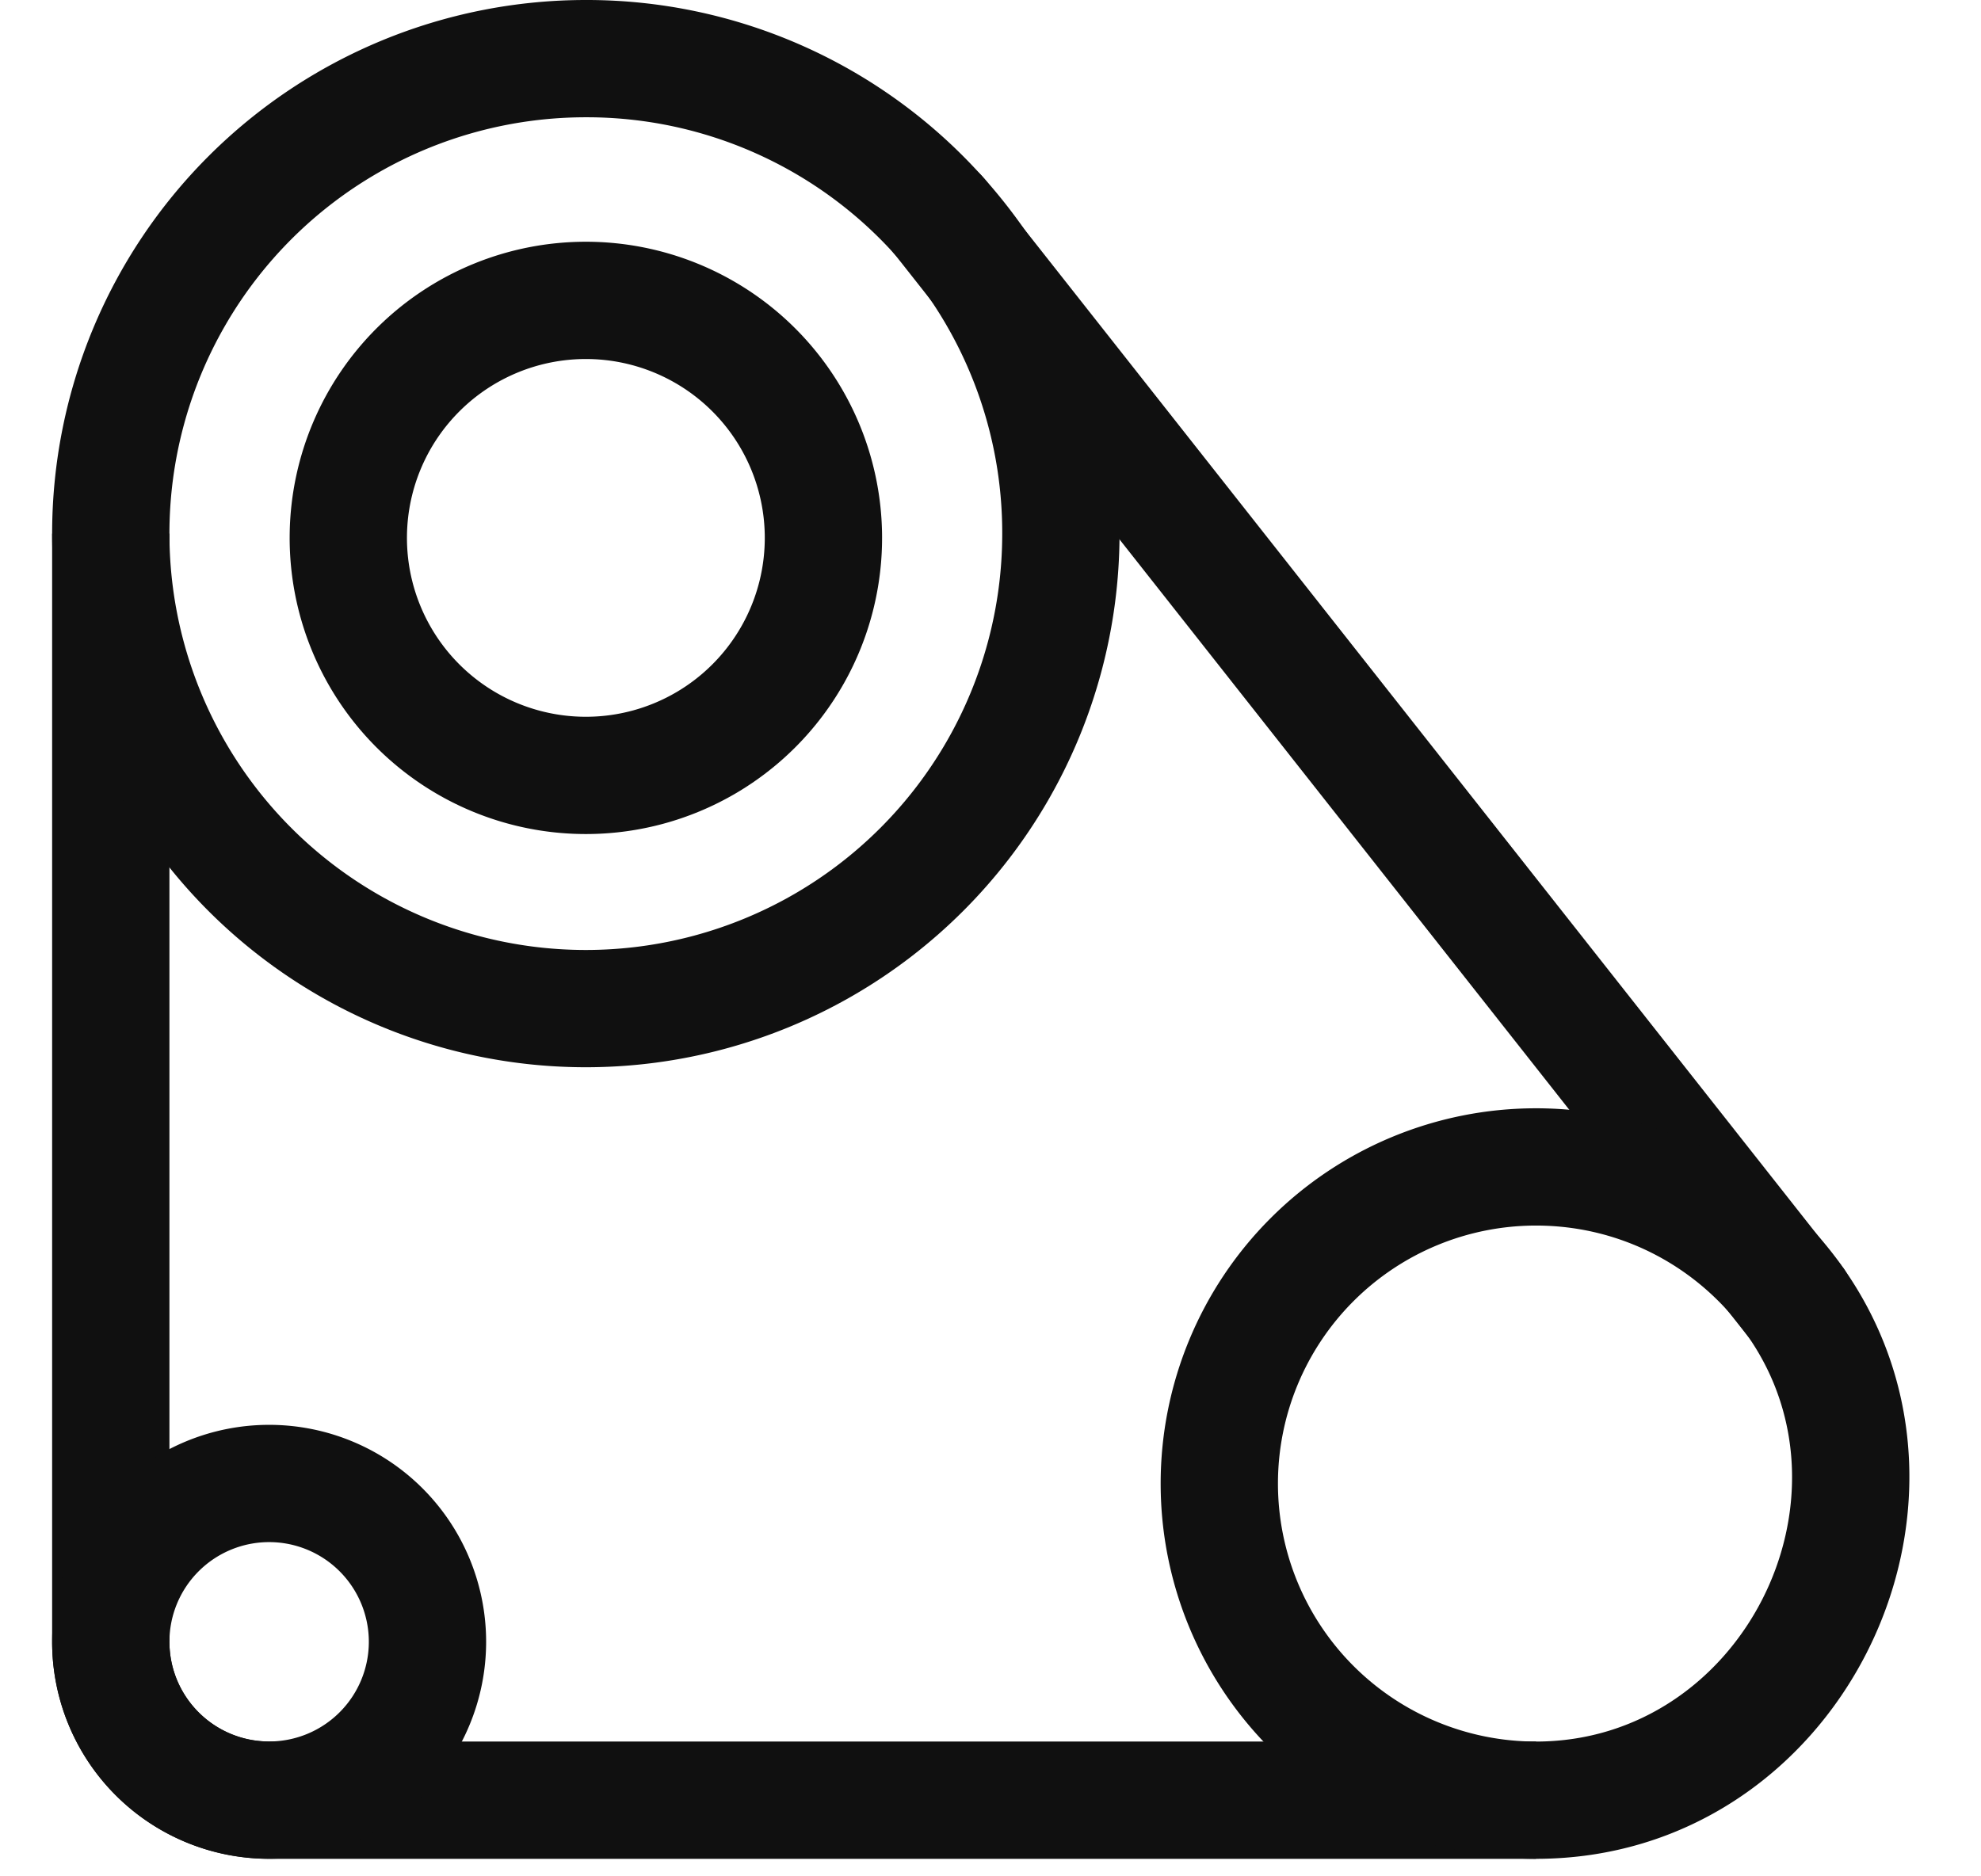
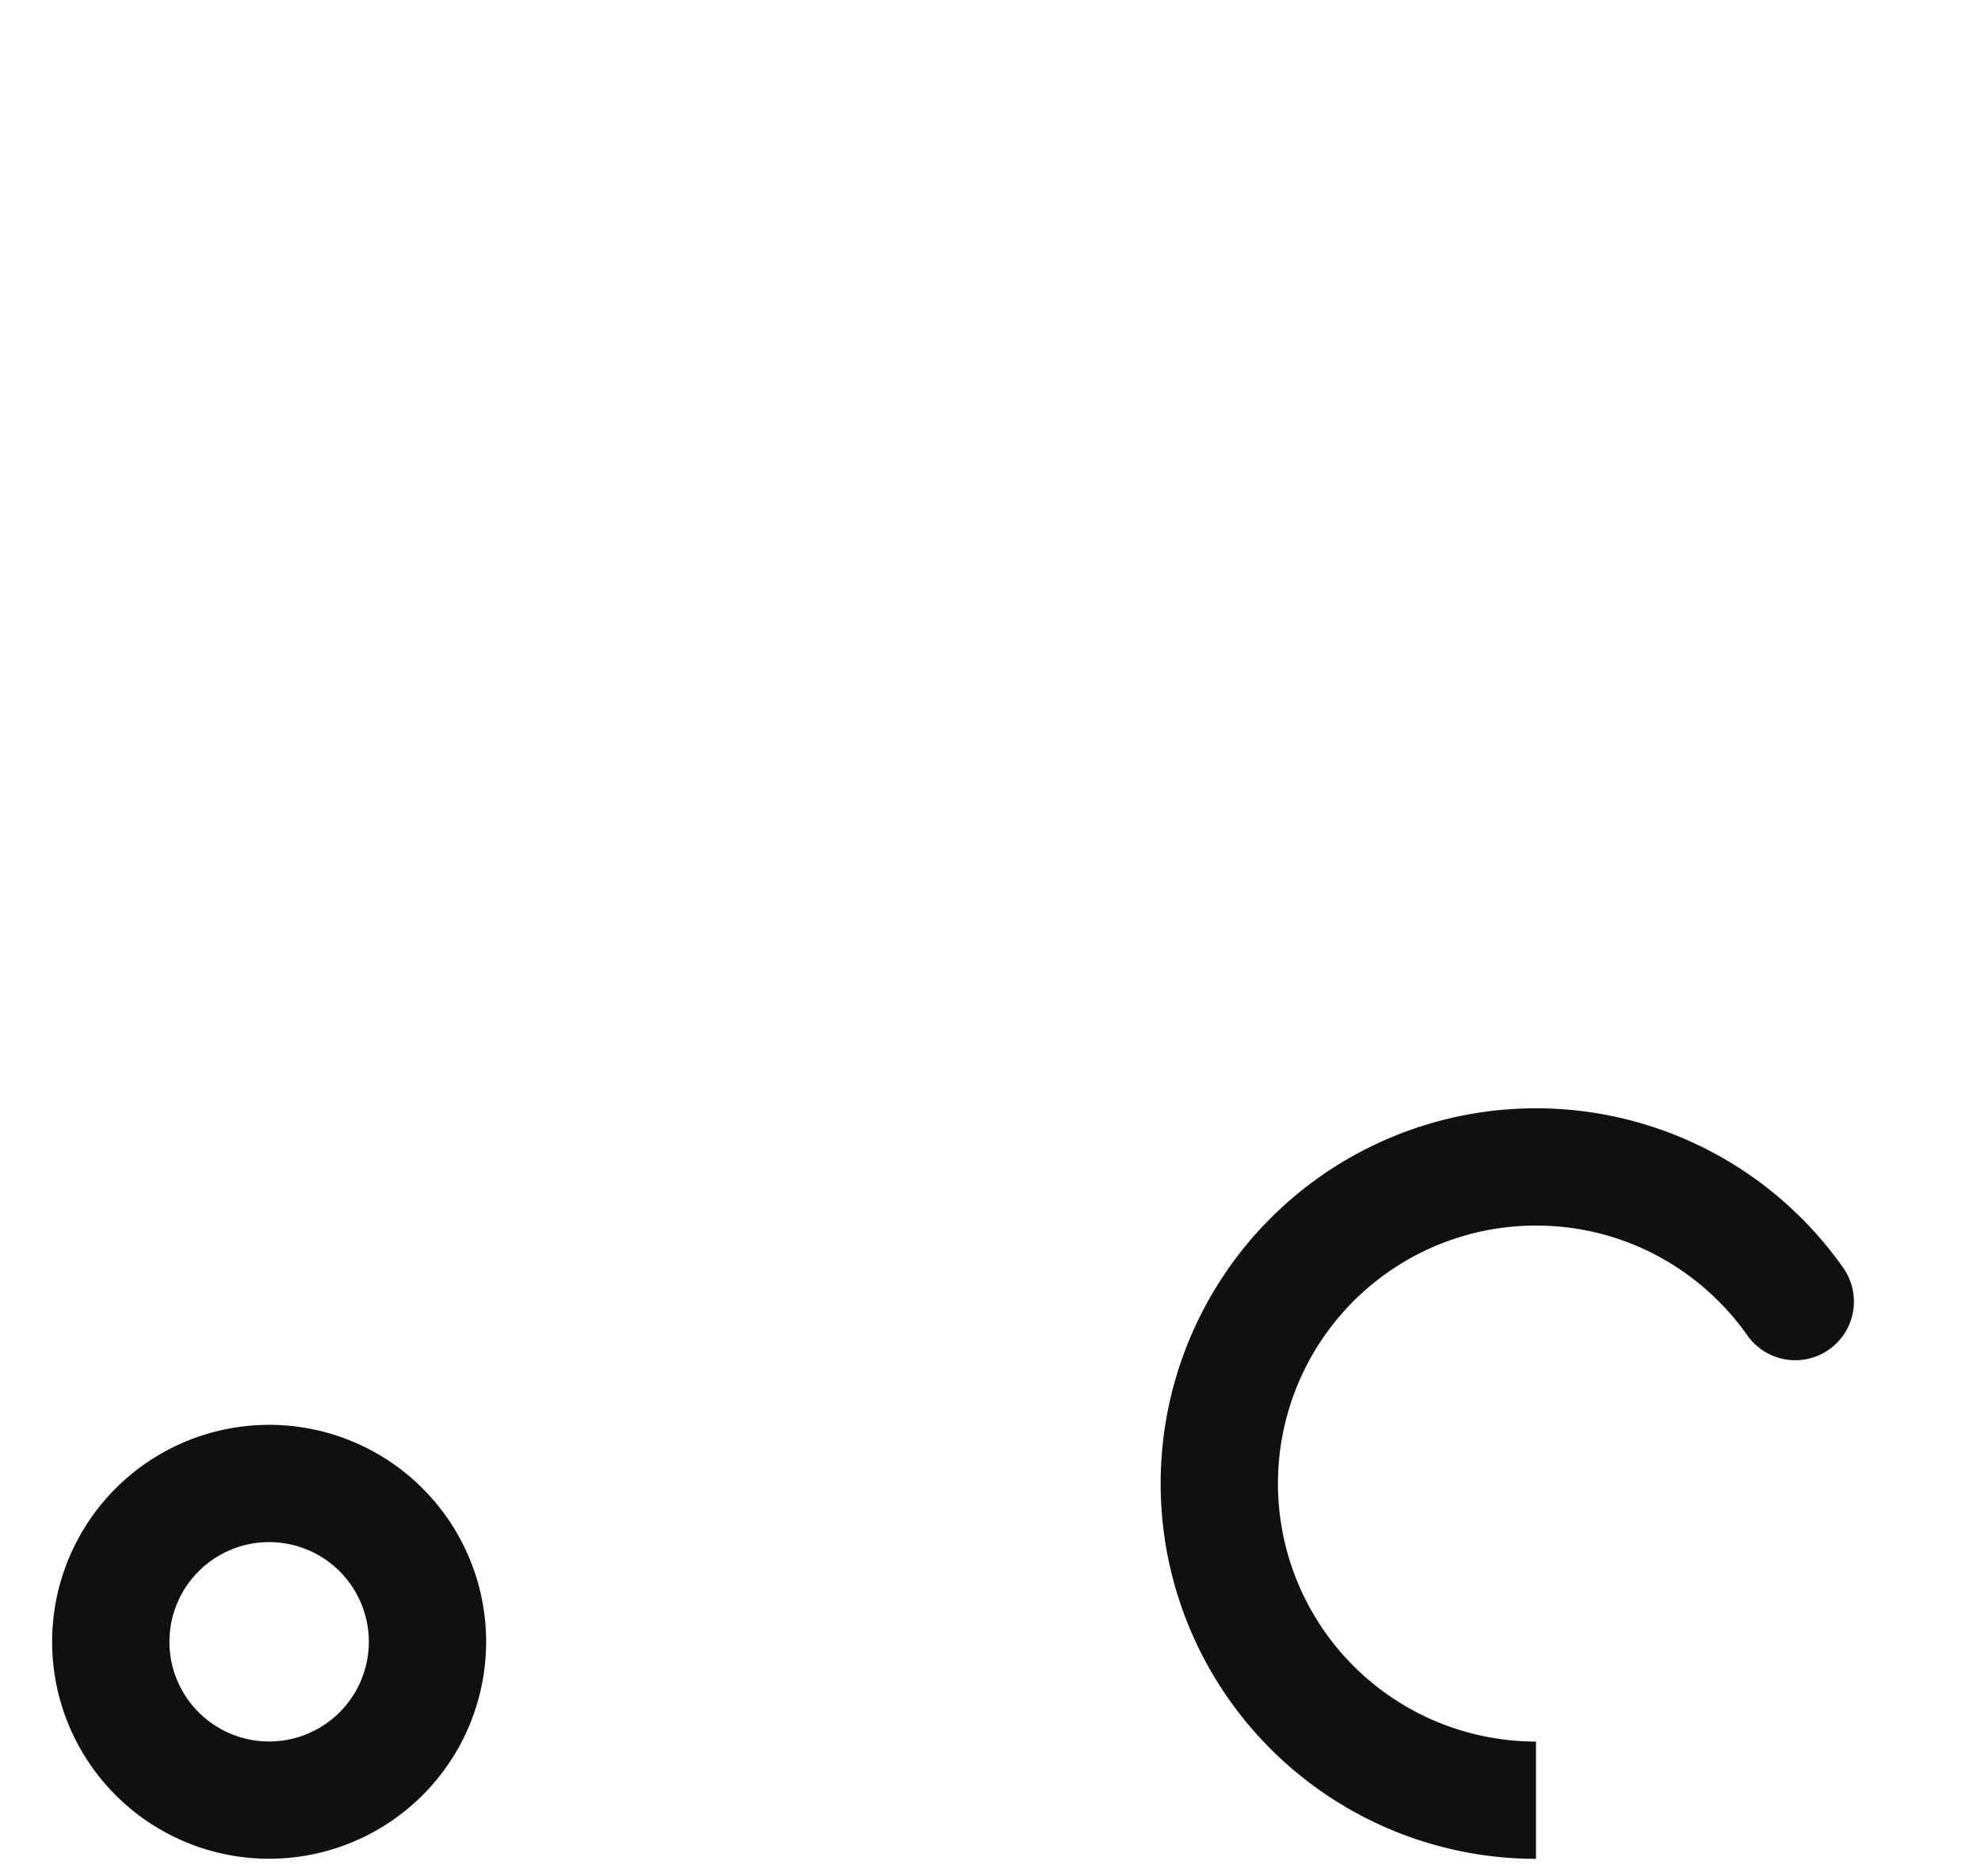
<svg xmlns="http://www.w3.org/2000/svg" width="19" height="18" viewBox="0 0 24 24" fill="none">
-   <path fill="#101010" d="m11.354 2.775.589-.464-.03-.036zM22.29 16.65l.614-.432-.025-.033zM2.775 22.276c-.704 0-1.275-.57-1.275-1.275H0a2.775 2.775 0 0 0 2.775 2.775zM1.5 6.826A5.325 5.325 0 0 1 6.825 1.5V0A6.825 6.825 0 0 0 0 6.825zm17.476 15.45h-16.2v1.5h16.2zM0 6.826V21h1.5V6.825H0ZM6.825 1.5a5.3 5.3 0 0 1 3.97 1.775l1.117-1A6.8 6.8 0 0 0 6.825 0zm3.94 1.74 10.937 13.873 1.178-.929L11.943 2.311l-1.178.928Zm10.913 13.84c1.479 2.103-.08 5.196-2.702 5.196v1.5c3.858 0 6.094-4.48 3.929-7.559z" />
  <path fill="#101010" d="M21.678 17.08a.75.75 0 1 0 1.227-.863zm-2.702 5.196a3.3 3.3 0 0 1-3.3-3.3h-1.5a4.8 4.8 0 0 0 4.8 4.8zm-3.3-3.3a3.3 3.3 0 0 1 3.3-3.3v-1.5a4.8 4.8 0 0 0-4.8 4.8zm3.3-3.3c1.116 0 2.103.553 2.702 1.404l1.227-.863a4.8 4.8 0 0 0-3.929-2.041z" />
  <path stroke="#101010" stroke-linecap="round" stroke-width="1.5" d="M4.8 21a2.025 2.025 0 1 1-4.05 0 2.025 2.025 0 0 1 4.05 0Z" />
-   <path fill="#101010" d="M11.912 2.275a.75.75 0 1 0-1.117 1zm.238 4.55a5.325 5.325 0 0 1-5.325 5.326v1.5a6.825 6.825 0 0 0 6.825-6.826zm-5.325 5.326A5.325 5.325 0 0 1 1.5 6.825H0a6.825 6.825 0 0 0 6.825 6.826zm3.97-8.876a5.3 5.3 0 0 1 1.355 3.55h1.5a6.8 6.8 0 0 0-1.738-4.55z" />
-   <path stroke="#101010" stroke-linecap="round" stroke-width="1.5" d="M9.863 6.825a3.038 3.038 0 1 1-6.075 0 3.038 3.038 0 0 1 6.075 0Z" />
</svg>